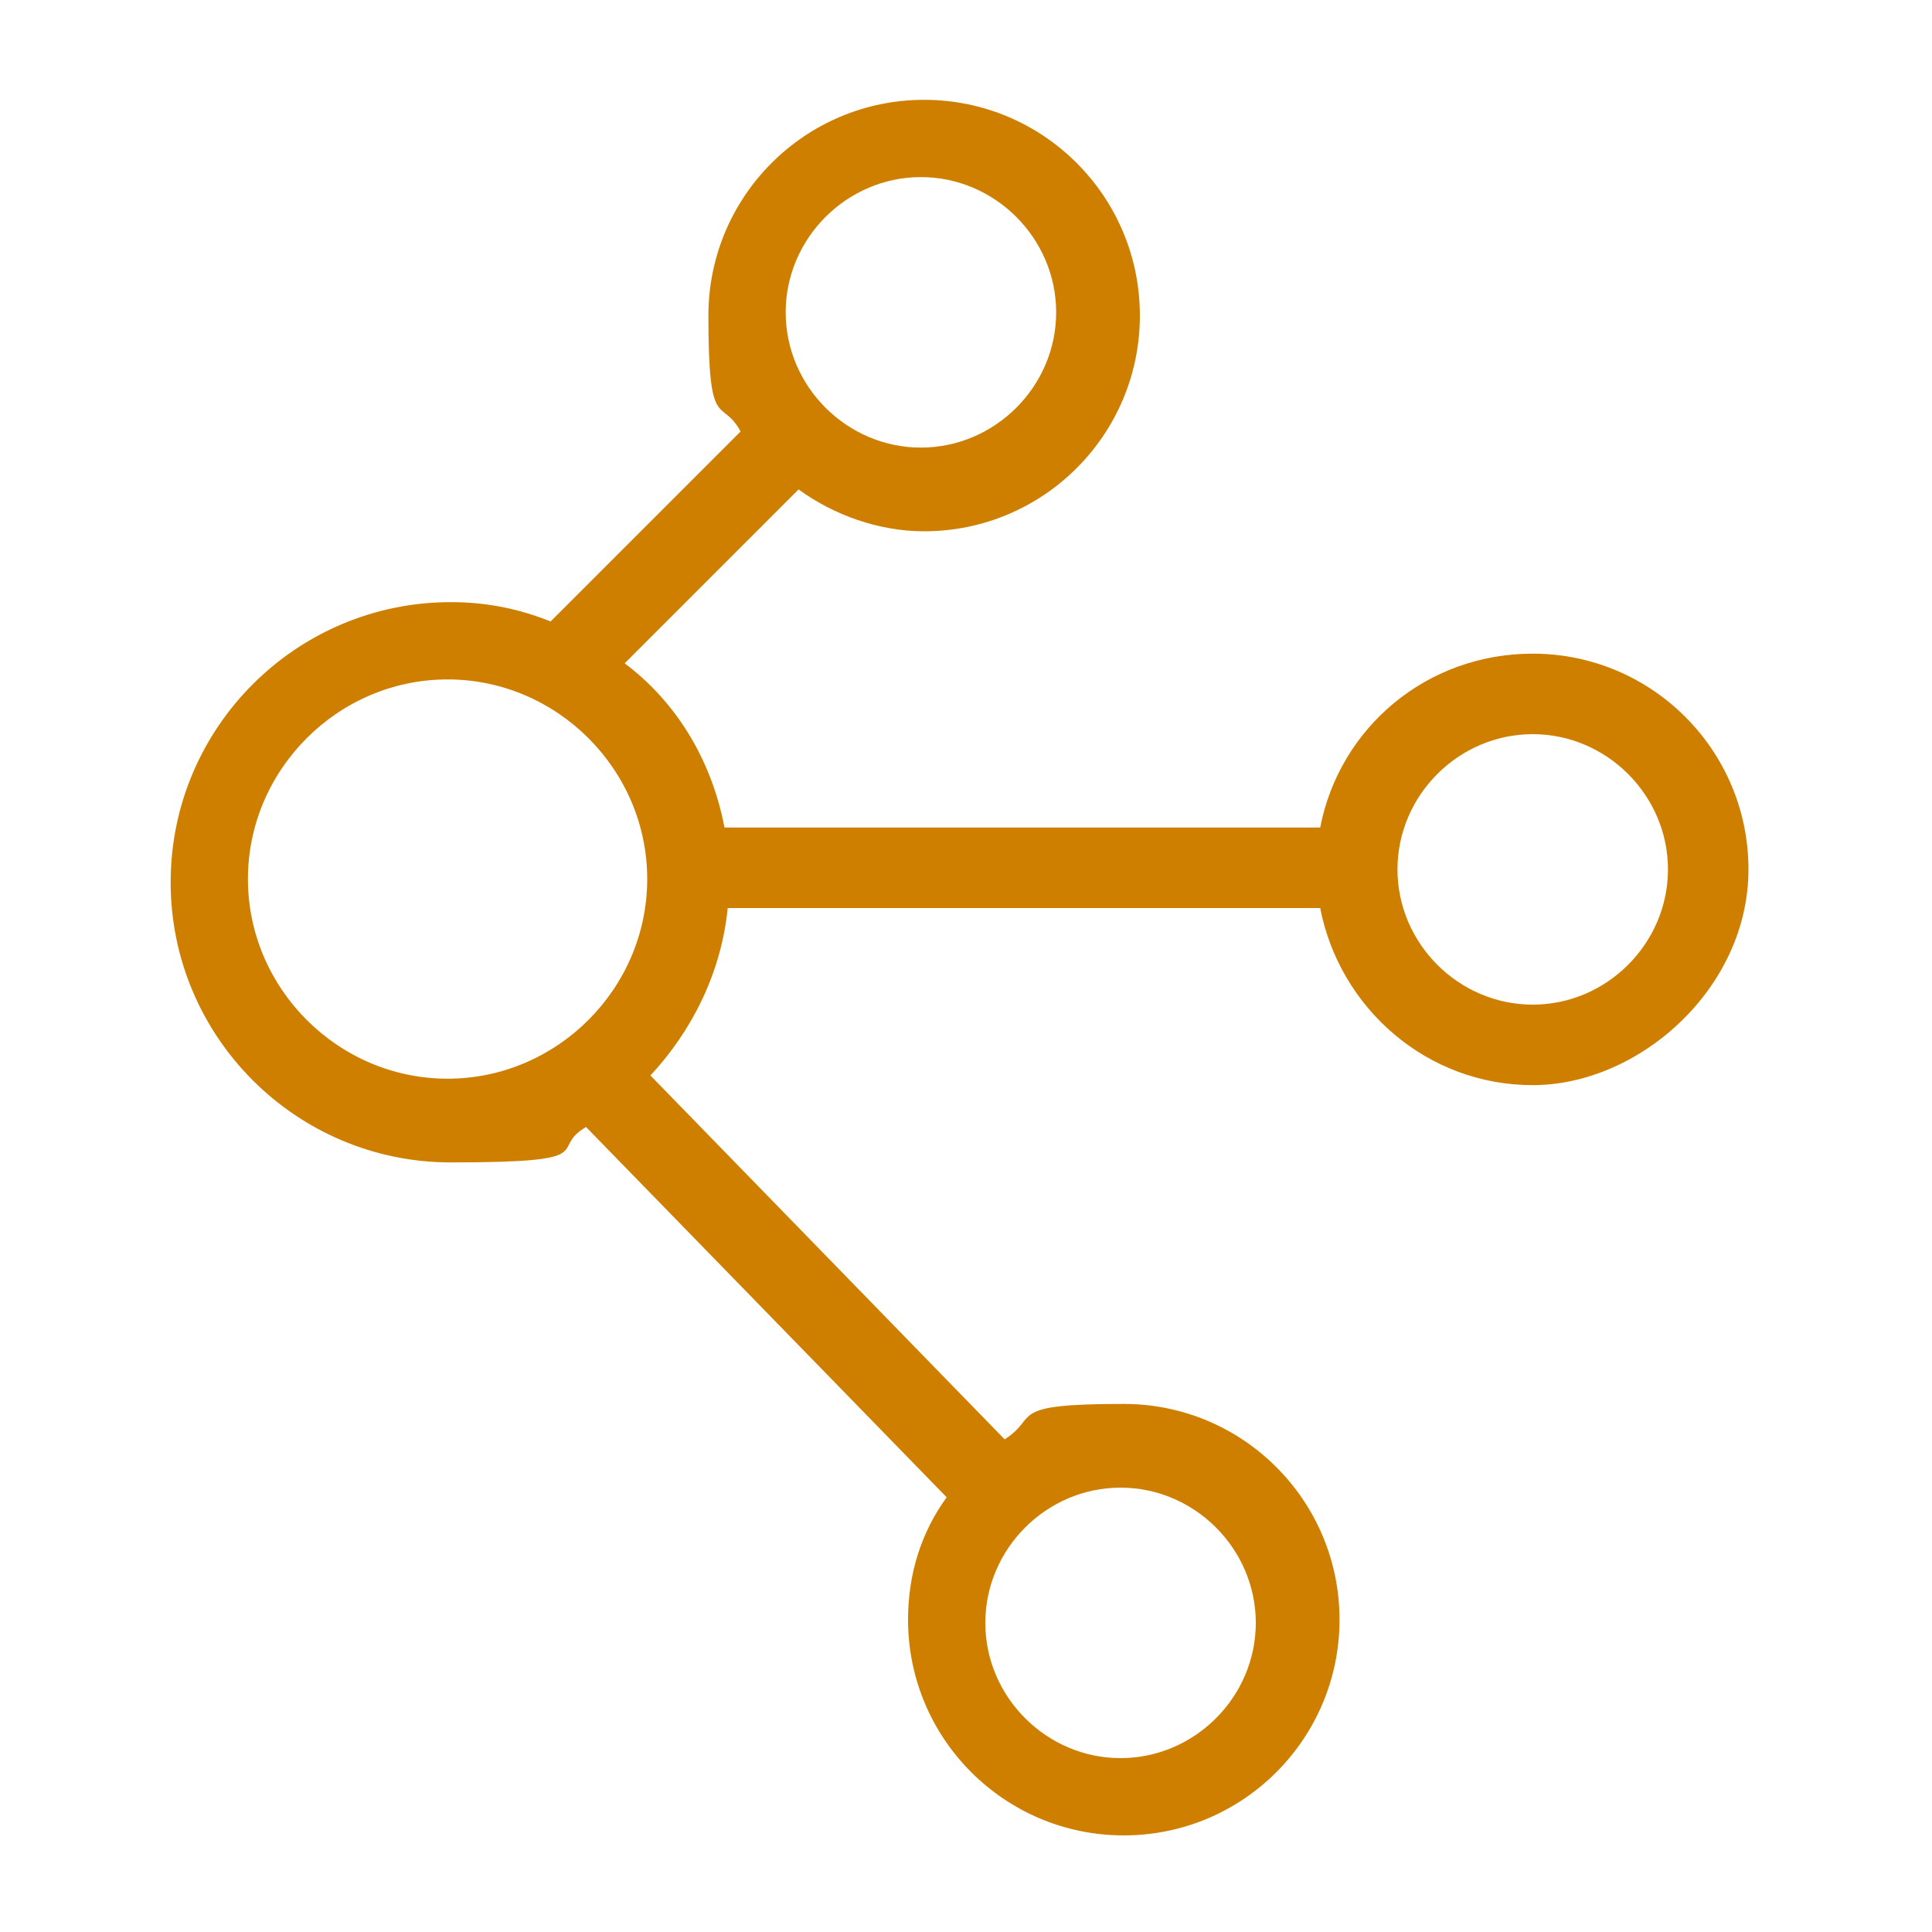
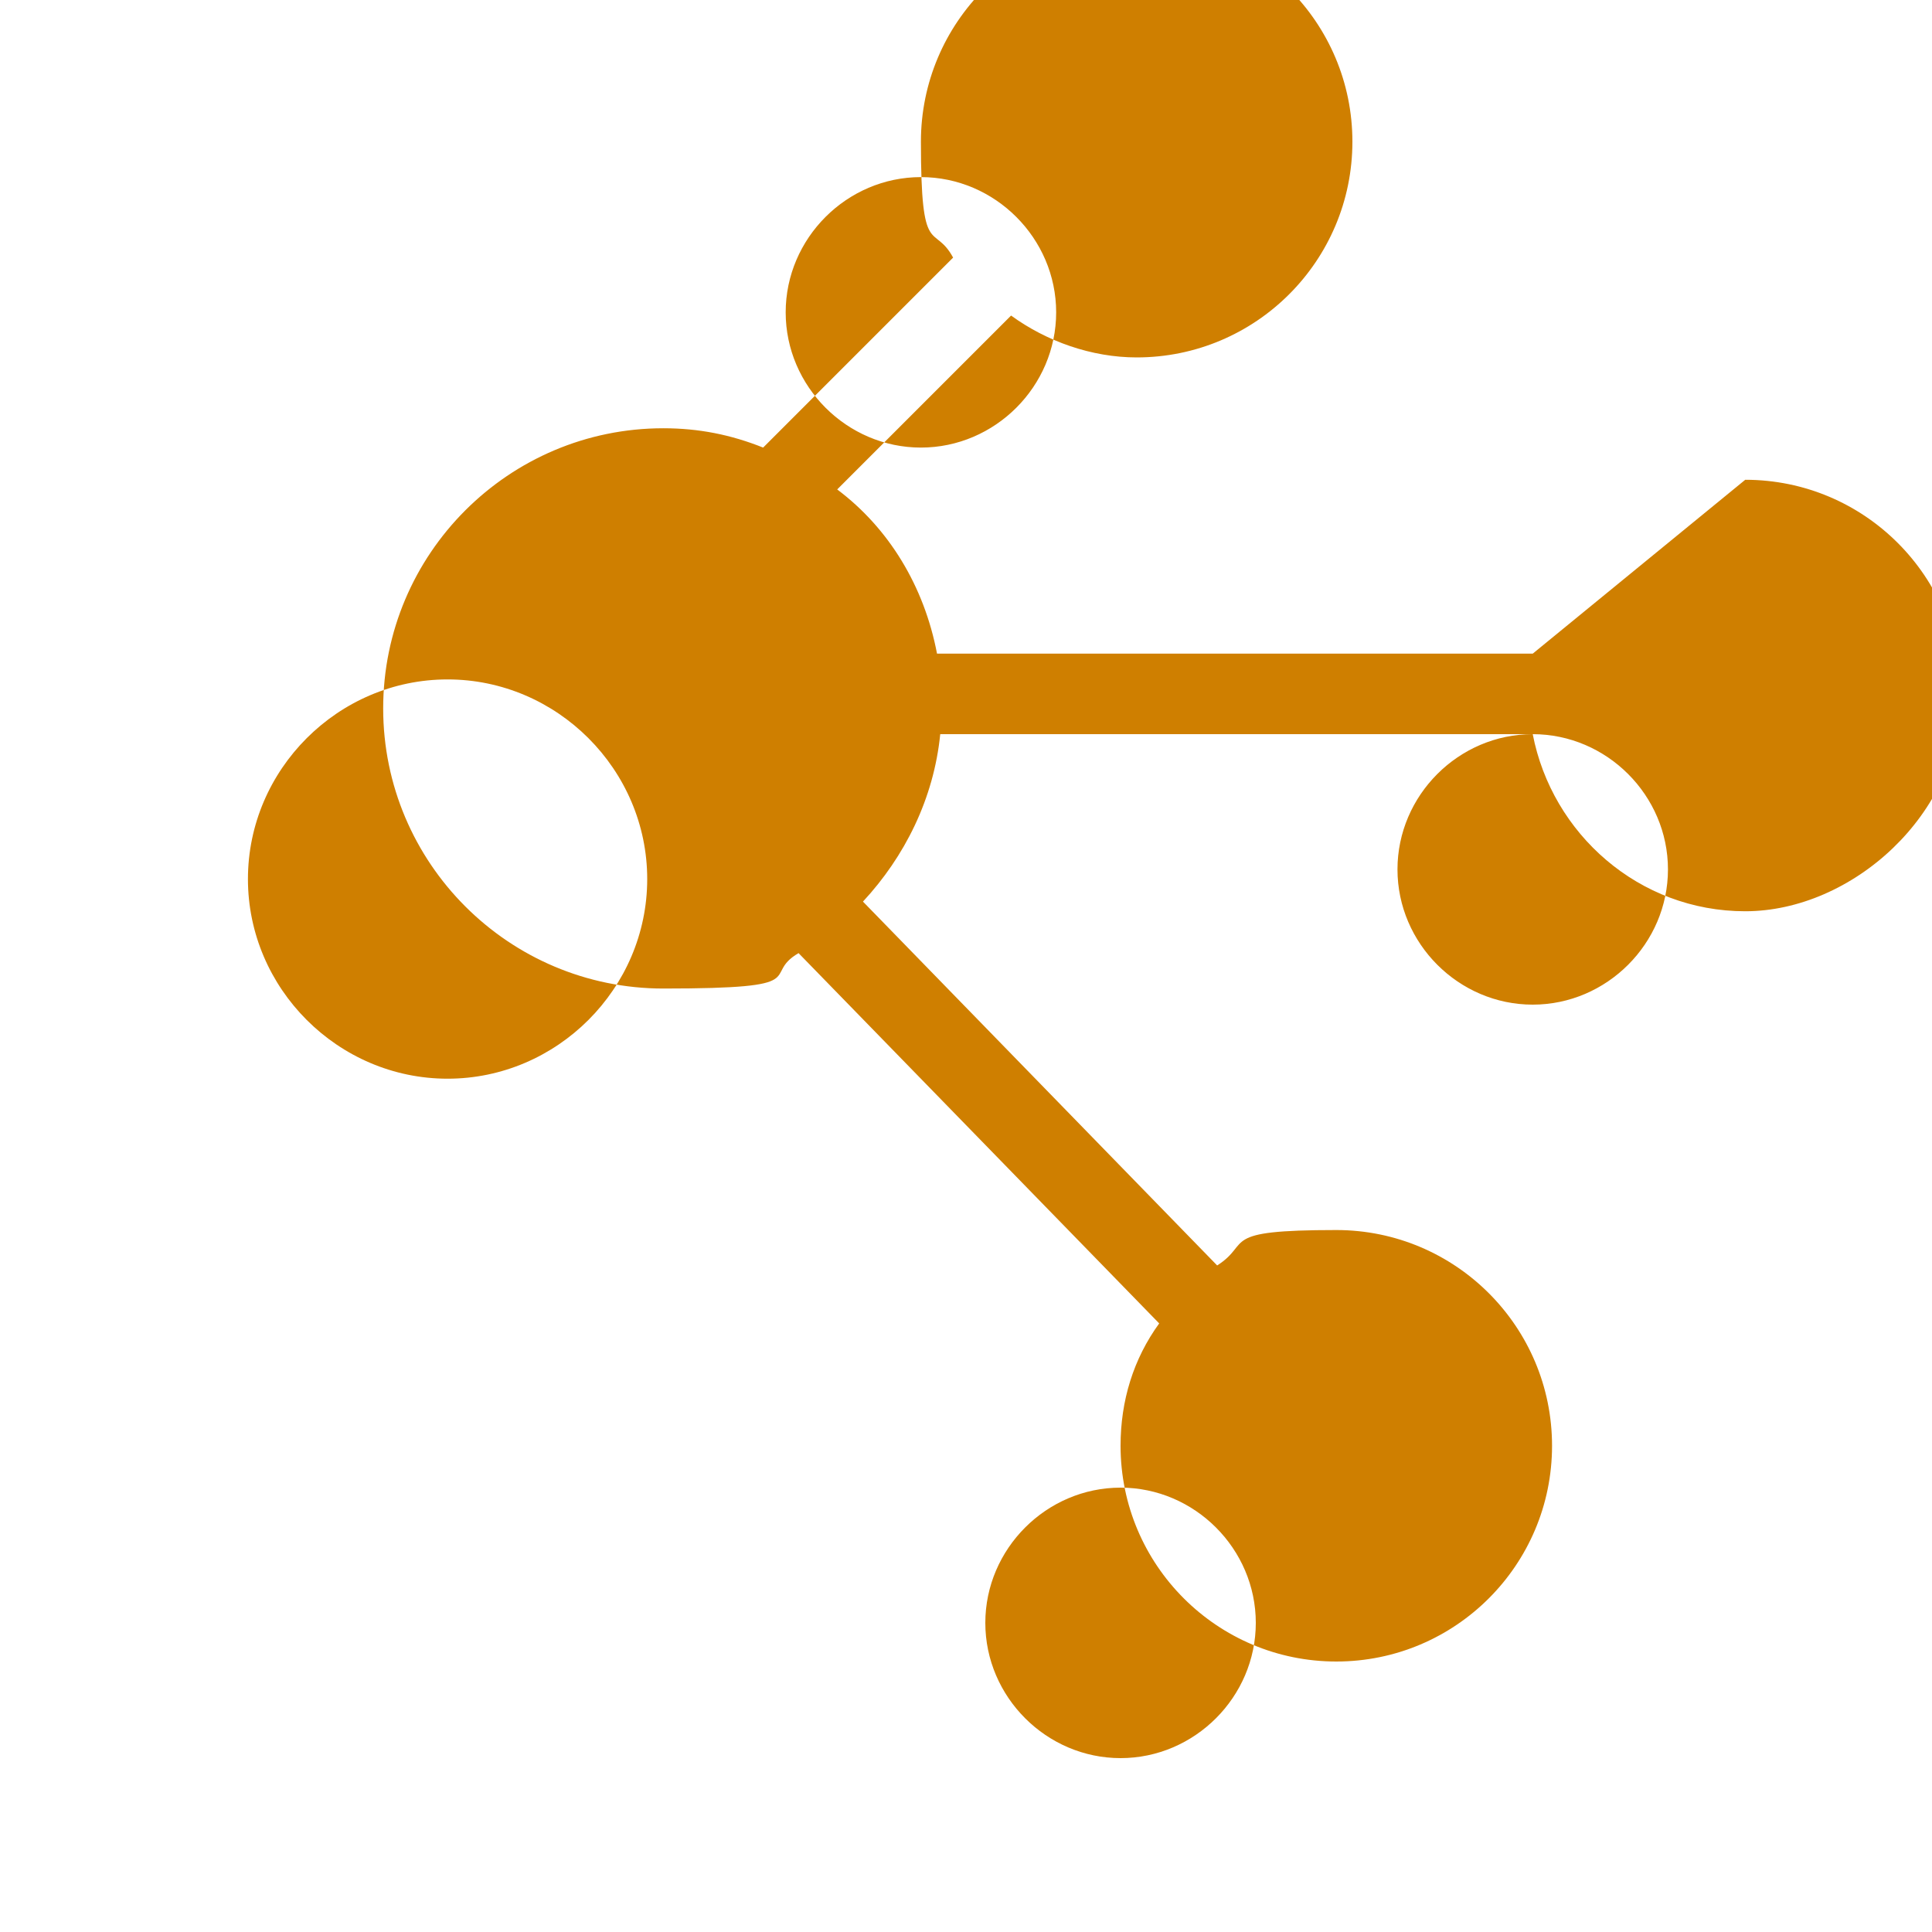
<svg xmlns="http://www.w3.org/2000/svg" id="Orange_icons" width="60" height="60" version="1.1" viewBox="0 0 60 60">
-   <path d="M47.6,20.3c-3.3,0-6,2.3-6.6,5.4h-18.5c-.4-2.1-1.5-3.9-3.1-5.1l5.4-5.4c1.1.8,2.5,1.3,3.9,1.3,3.7,0,6.7-3,6.7-6.7s-3-6.7-6.7-6.7-6.7,3-6.7,6.7.4,2.5,1,3.6l-5.9,5.9c-1-.4-2-.6-3.1-.6-4.8,0-8.7,3.9-8.7,8.7s3.9,8.7,8.7,8.7,3-.4,4.2-1.1l11.2,11.5c-.8,1.1-1.2,2.4-1.2,3.8,0,3.7,3,6.7,6.7,6.7s6.7-3,6.7-6.7-3-6.7-6.7-6.7-2.6.4-3.7,1.1l-11-11.3c1.3-1.4,2.2-3.2,2.4-5.2h18.4c.6,3.1,3.3,5.5,6.6,5.5s6.7-3,6.7-6.7-3-6.7-6.7-6.7ZM28.6,5.5c2.3,0,4.2,1.9,4.2,4.2s-1.9,4.2-4.2,4.2-4.2-1.9-4.2-4.2,1.9-4.2,4.2-4.2ZM7.7,27.3c0-3.4,2.8-6.2,6.2-6.2s6.2,2.8,6.2,6.2-2.8,6.2-6.2,6.2-6.2-2.8-6.2-6.2ZM39,50.4c0,2.3-1.9,4.2-4.2,4.2s-4.2-1.9-4.2-4.2,1.9-4.2,4.2-4.2,4.2,1.9,4.2,4.2ZM47.6,31.2c-2.3,0-4.2-1.9-4.2-4.2s1.9-4.2,4.2-4.2,4.2,1.9,4.2,4.2-1.9,4.2-4.2,4.2Z" fill="#cf7f00" />
+   <path d="M47.6,20.3h-18.5c-.4-2.1-1.5-3.9-3.1-5.1l5.4-5.4c1.1.8,2.5,1.3,3.9,1.3,3.7,0,6.7-3,6.7-6.7s-3-6.7-6.7-6.7-6.7,3-6.7,6.7.4,2.5,1,3.6l-5.9,5.9c-1-.4-2-.6-3.1-.6-4.8,0-8.7,3.9-8.7,8.7s3.9,8.7,8.7,8.7,3-.4,4.2-1.1l11.2,11.5c-.8,1.1-1.2,2.4-1.2,3.8,0,3.7,3,6.7,6.7,6.7s6.7-3,6.7-6.7-3-6.7-6.7-6.7-2.6.4-3.7,1.1l-11-11.3c1.3-1.4,2.2-3.2,2.4-5.2h18.4c.6,3.1,3.3,5.5,6.6,5.5s6.7-3,6.7-6.7-3-6.7-6.7-6.7ZM28.6,5.5c2.3,0,4.2,1.9,4.2,4.2s-1.9,4.2-4.2,4.2-4.2-1.9-4.2-4.2,1.9-4.2,4.2-4.2ZM7.7,27.3c0-3.4,2.8-6.2,6.2-6.2s6.2,2.8,6.2,6.2-2.8,6.2-6.2,6.2-6.2-2.8-6.2-6.2ZM39,50.4c0,2.3-1.9,4.2-4.2,4.2s-4.2-1.9-4.2-4.2,1.9-4.2,4.2-4.2,4.2,1.9,4.2,4.2ZM47.6,31.2c-2.3,0-4.2-1.9-4.2-4.2s1.9-4.2,4.2-4.2,4.2,1.9,4.2,4.2-1.9,4.2-4.2,4.2Z" fill="#cf7f00" />
</svg>